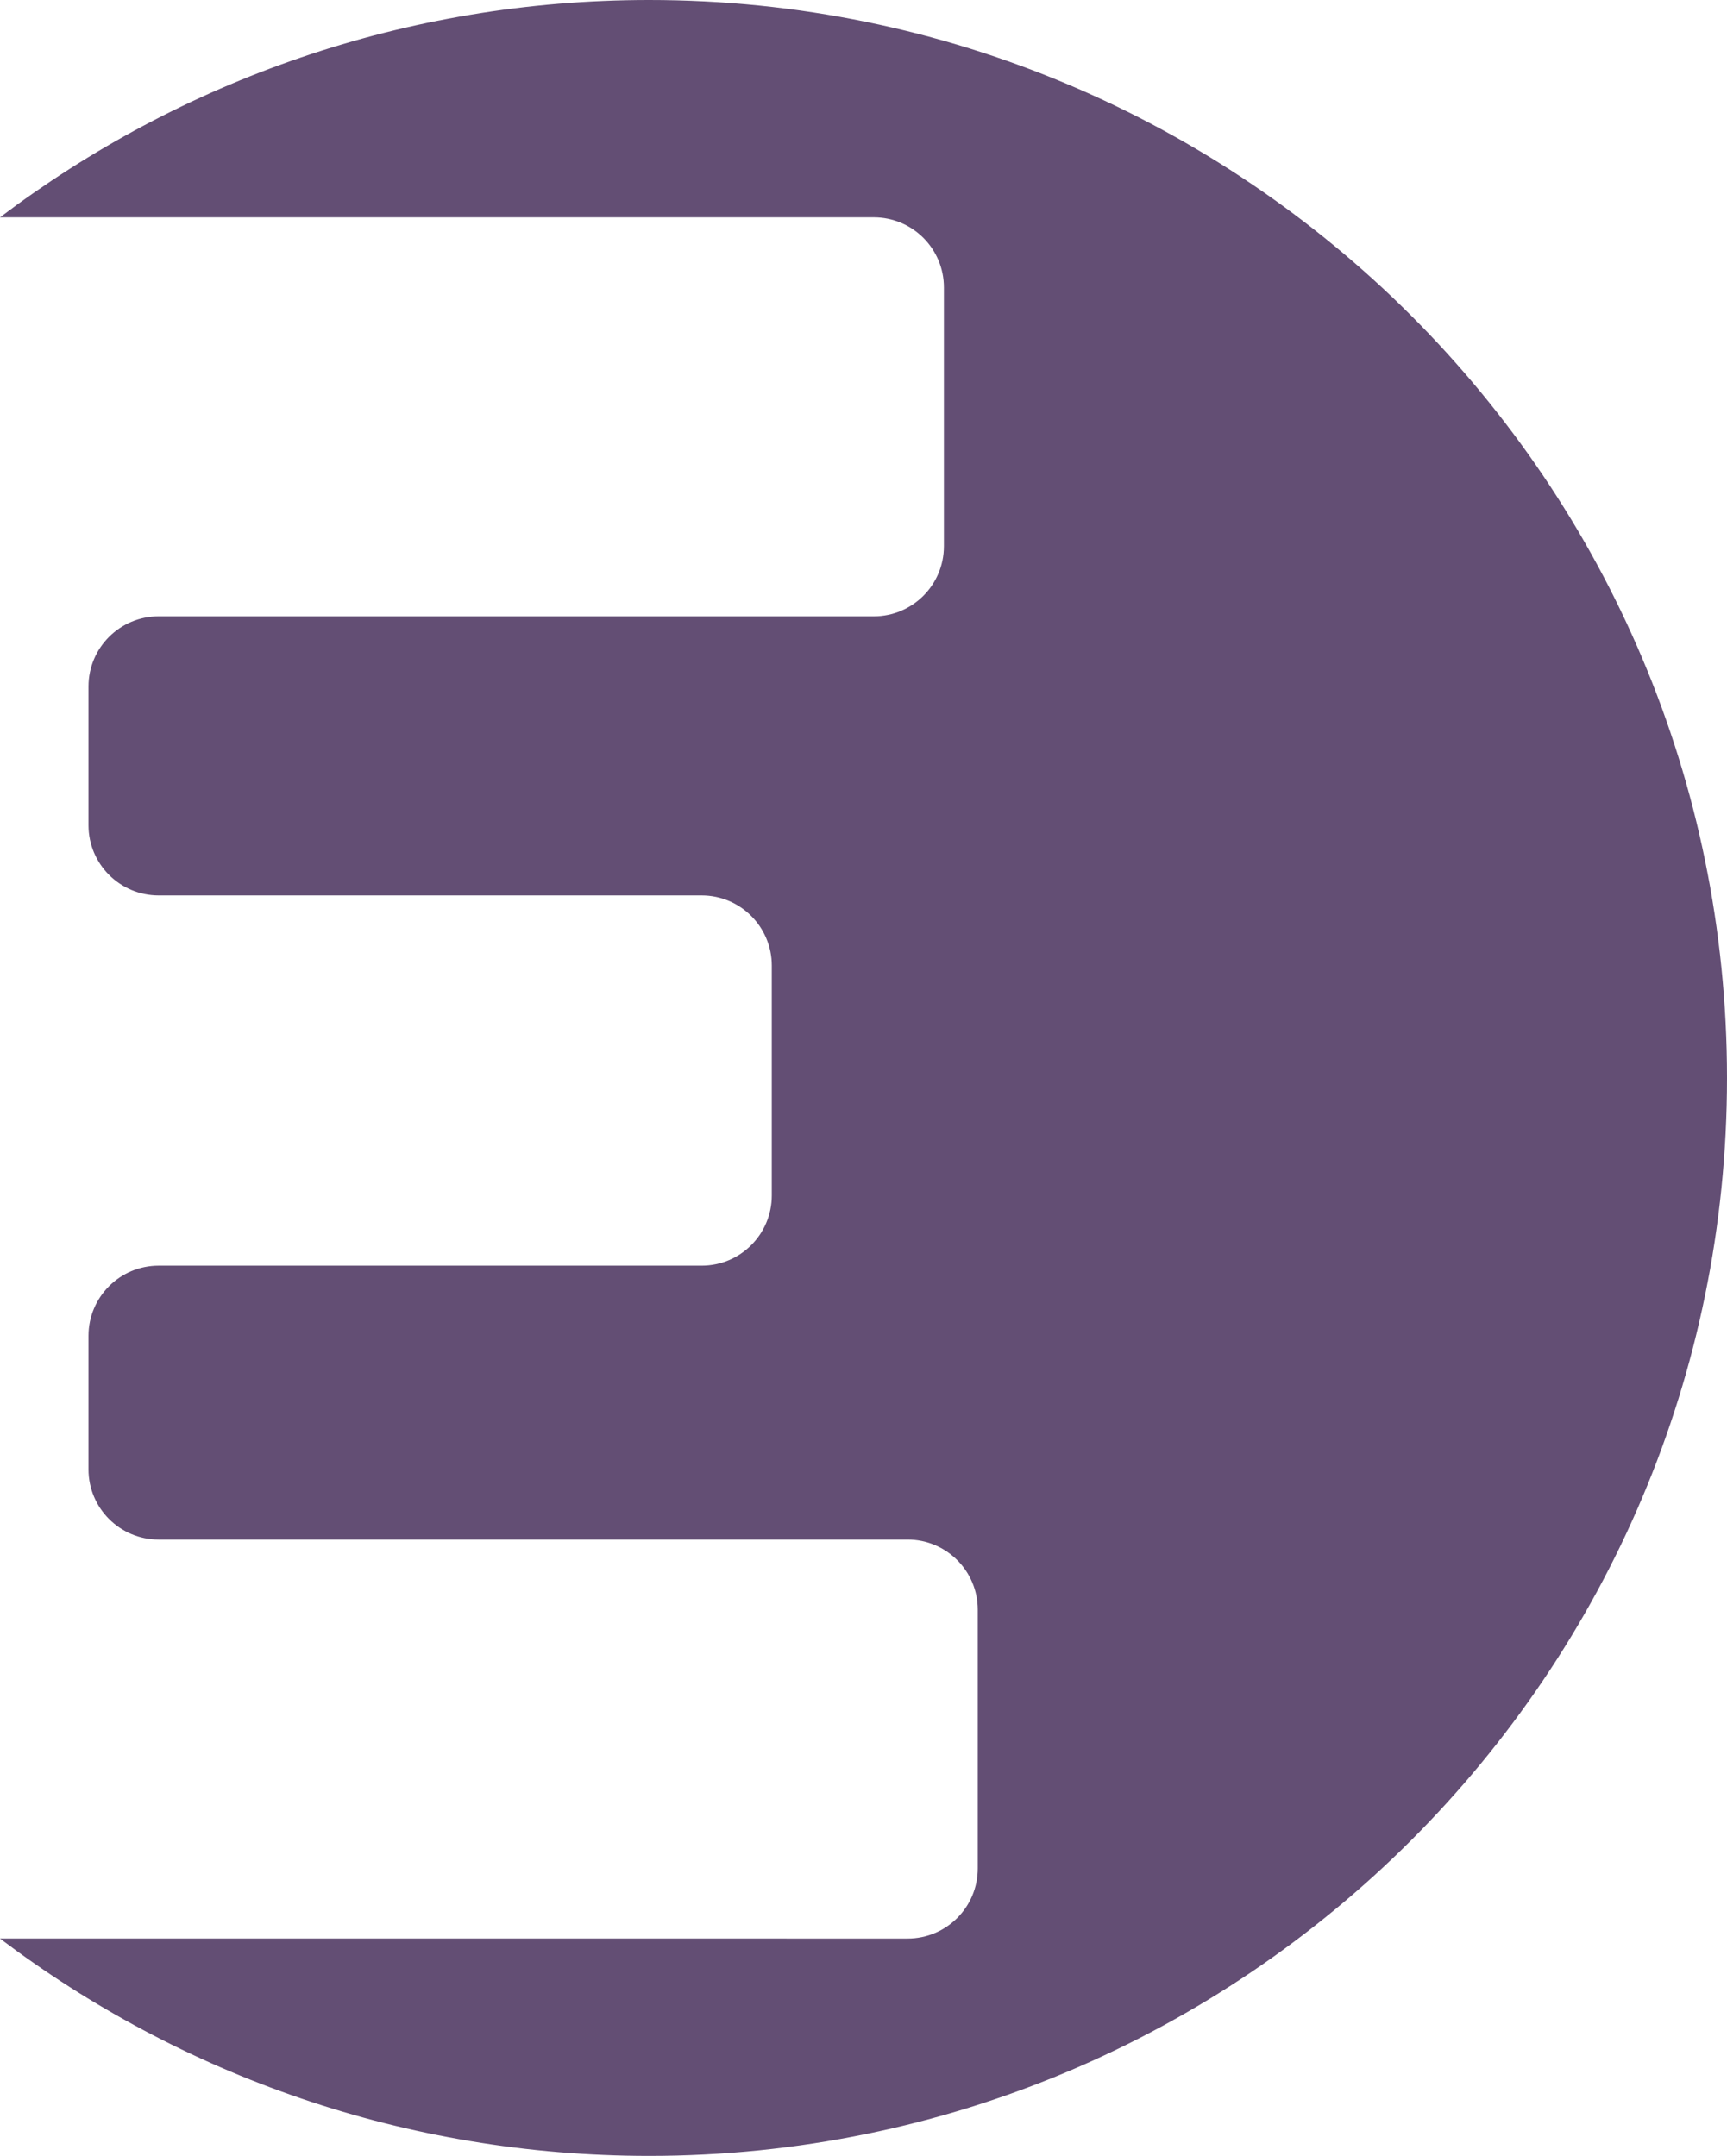
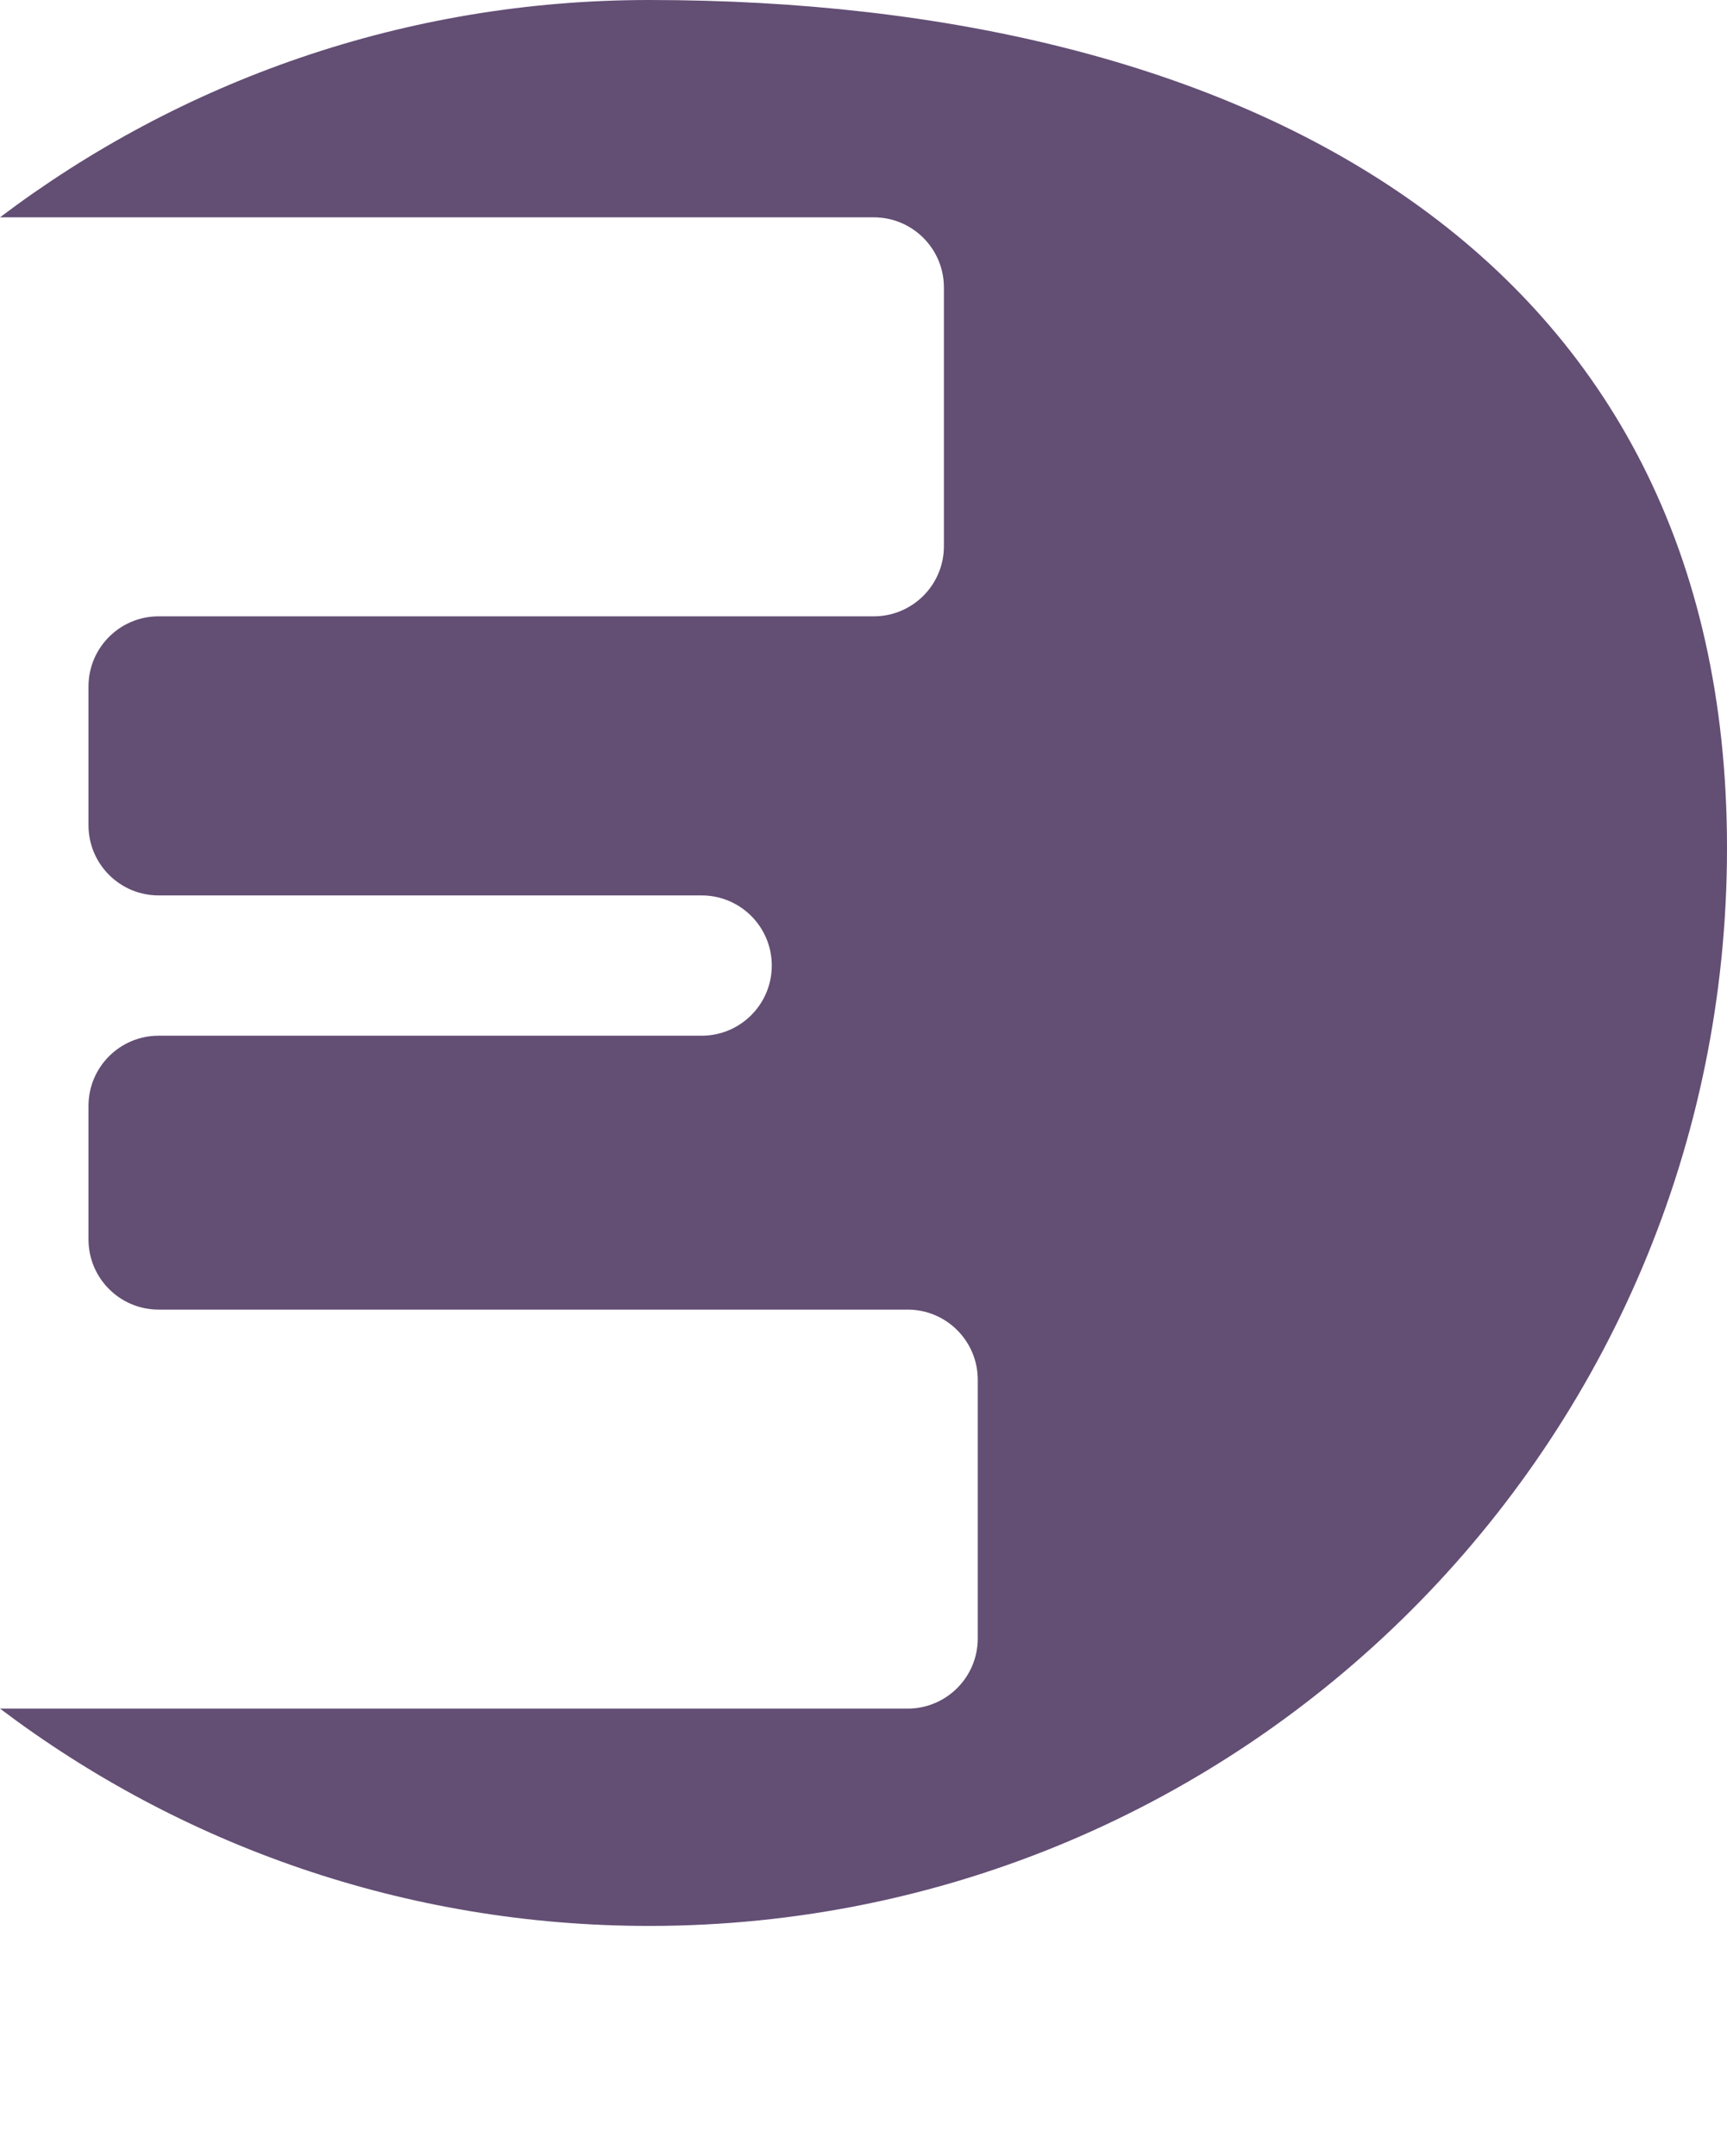
<svg xmlns="http://www.w3.org/2000/svg" id="Layer_2" viewBox="0 0 93.73 117.005">
  <g id="Components">
-     <path id="c2995b25-4ebe-4f1f-9e21-473367d143e5_1" d="M35.228,0C22,0,9.8,4.392,0,11.795h47.422c2.102,0,3.807,1.704,3.807,3.807v14.041c0,2.102-1.704,3.807-3.807,3.807H8.61c-2.102,0-3.807,1.704-3.807,3.807v7.533c0,2.102,1.704,3.807,3.807,3.807h29.47c2.102,0,3.807,1.704,3.807,3.807v12.48c0,2.102-1.704,3.807-3.807,3.807H8.61c-2.102,0-3.807,1.704-3.807,3.807v7.251c0,2.102,1.704,3.807,3.807,3.807h40.649c2.102,0,3.807,1.704,3.807,3.807v14.041c0,2.102-1.704,3.807-3.807,3.807H0c9.8,7.403,22,11.795,35.228,11.795,32.31,0,58.502-26.192,58.502-58.502S67.538,0,35.228,0Z" style="fill:#634e74;" />
+     <path id="c2995b25-4ebe-4f1f-9e21-473367d143e5_1" d="M35.228,0C22,0,9.8,4.392,0,11.795h47.422c2.102,0,3.807,1.704,3.807,3.807v14.041c0,2.102-1.704,3.807-3.807,3.807H8.61c-2.102,0-3.807,1.704-3.807,3.807v7.533c0,2.102,1.704,3.807,3.807,3.807h29.47c2.102,0,3.807,1.704,3.807,3.807c0,2.102-1.704,3.807-3.807,3.807H8.61c-2.102,0-3.807,1.704-3.807,3.807v7.251c0,2.102,1.704,3.807,3.807,3.807h40.649c2.102,0,3.807,1.704,3.807,3.807v14.041c0,2.102-1.704,3.807-3.807,3.807H0c9.8,7.403,22,11.795,35.228,11.795,32.31,0,58.502-26.192,58.502-58.502S67.538,0,35.228,0Z" style="fill:#634e74;" />
  </g>
</svg>